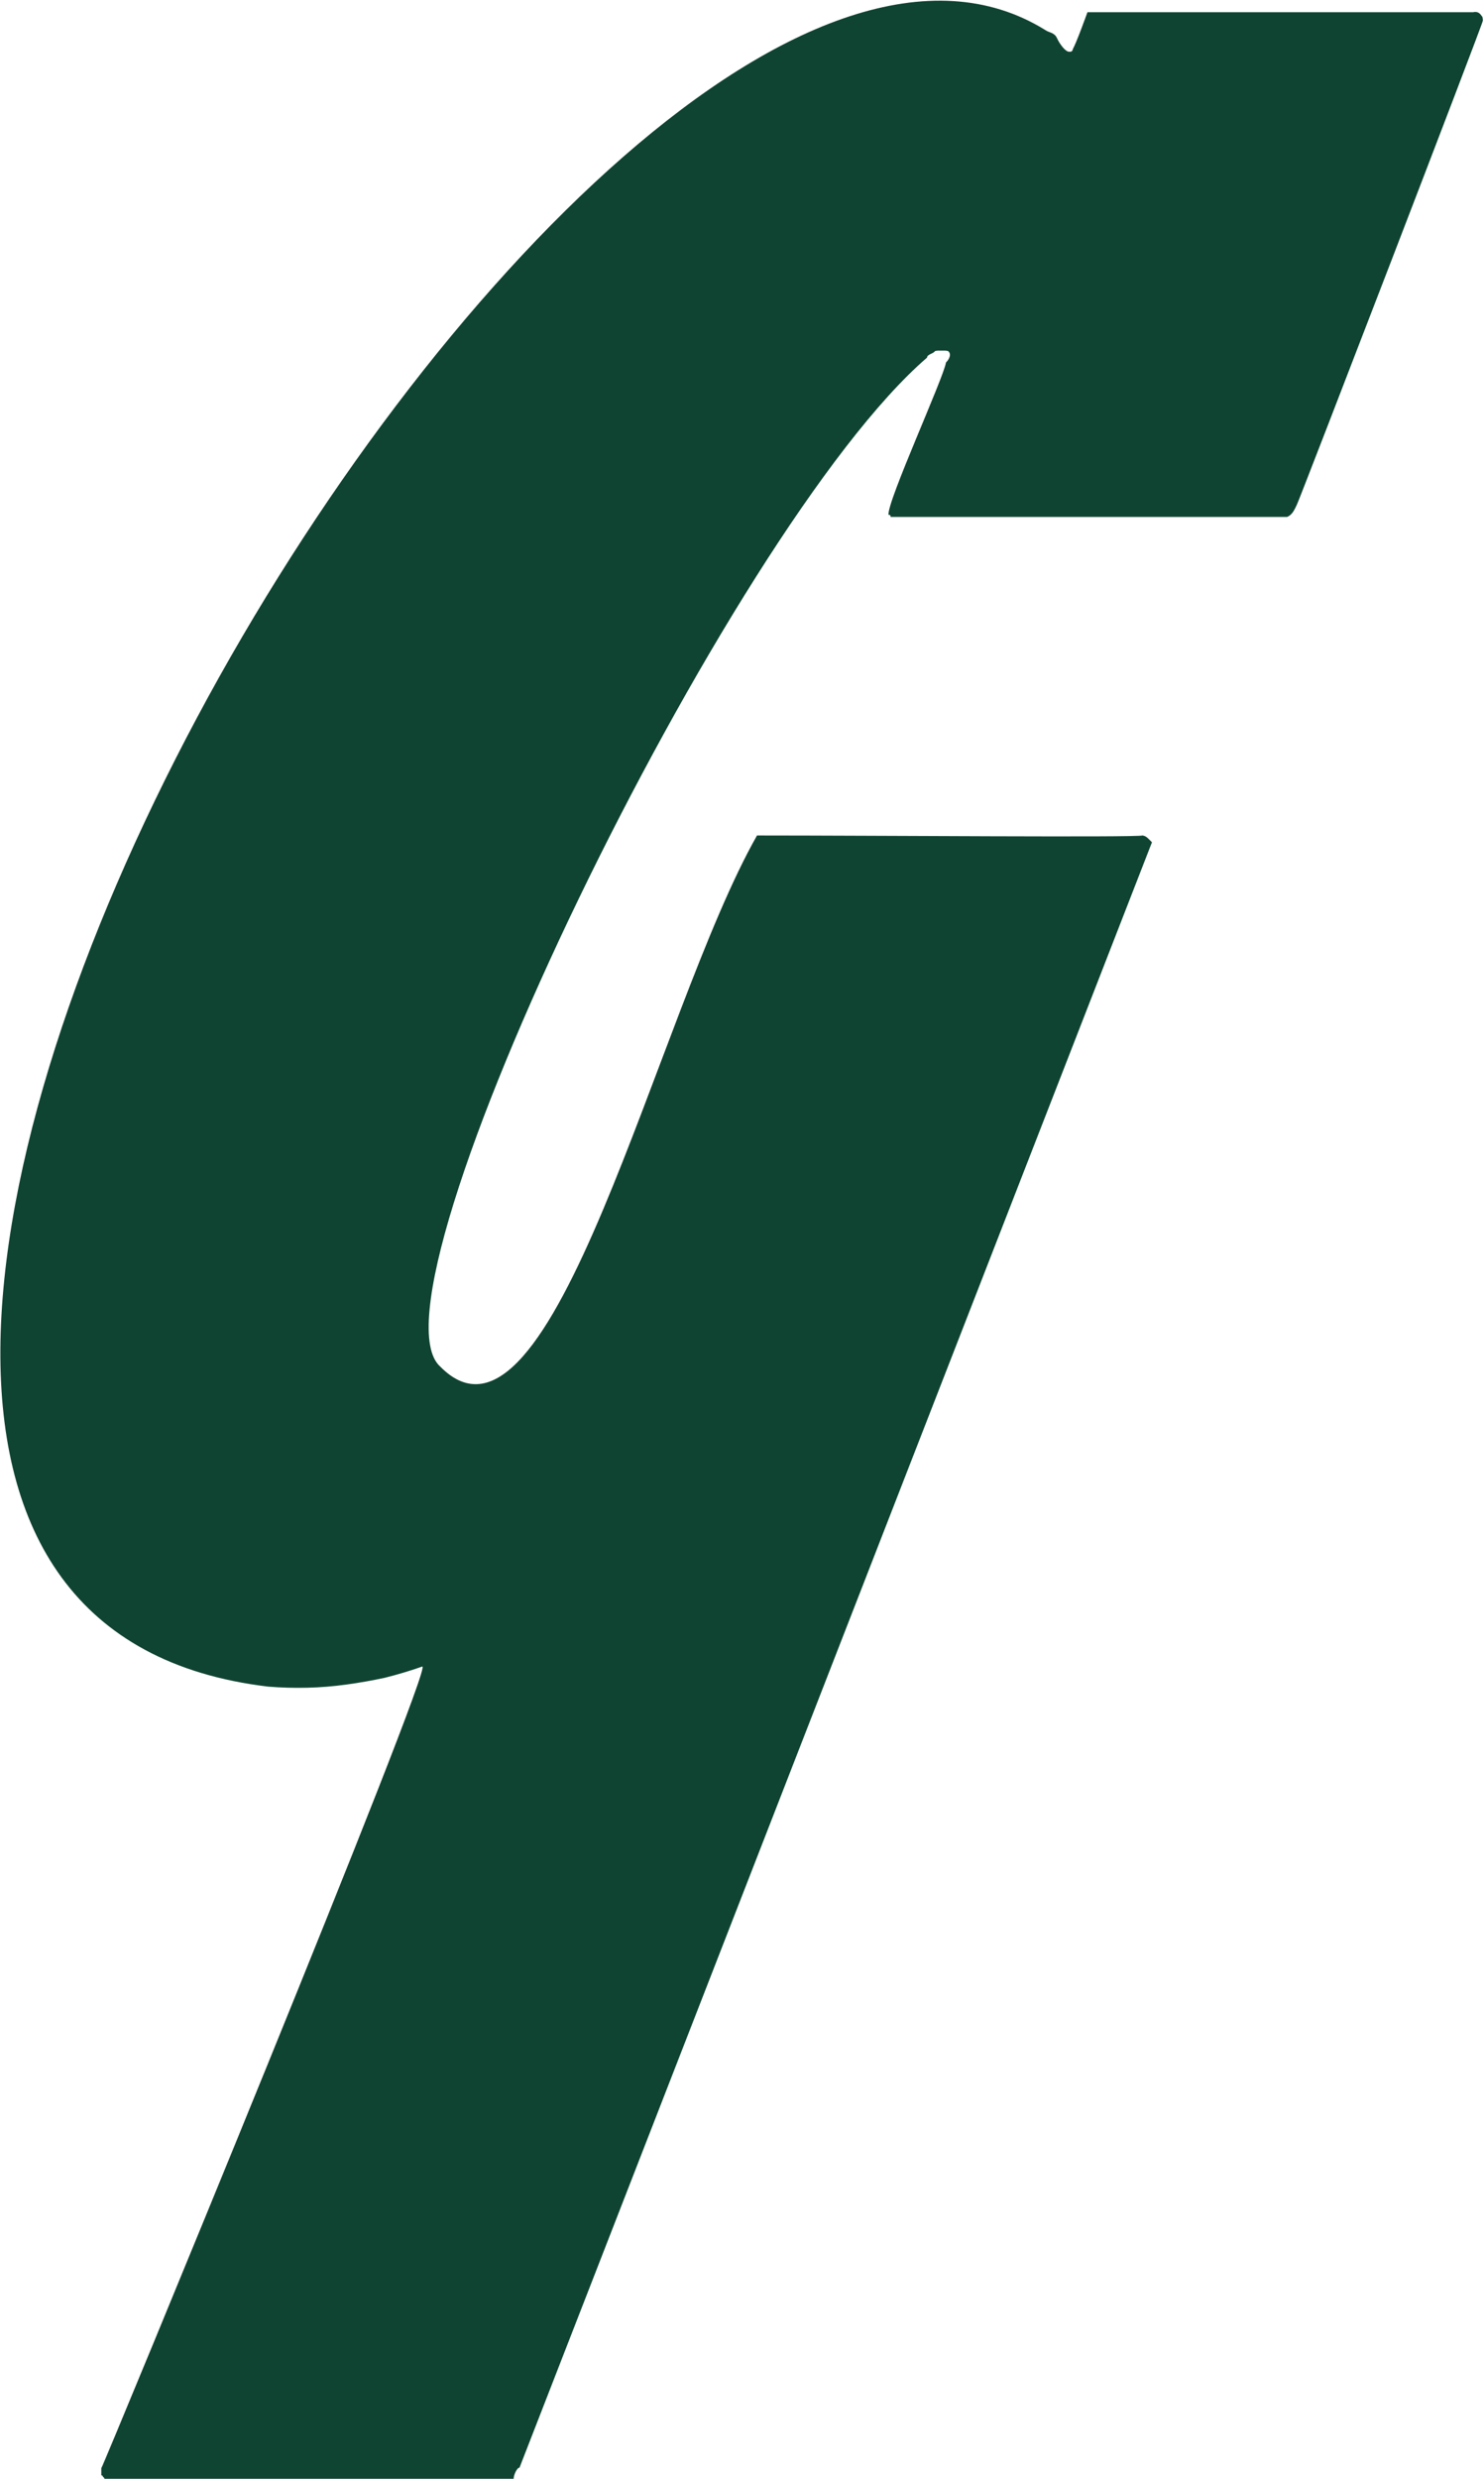
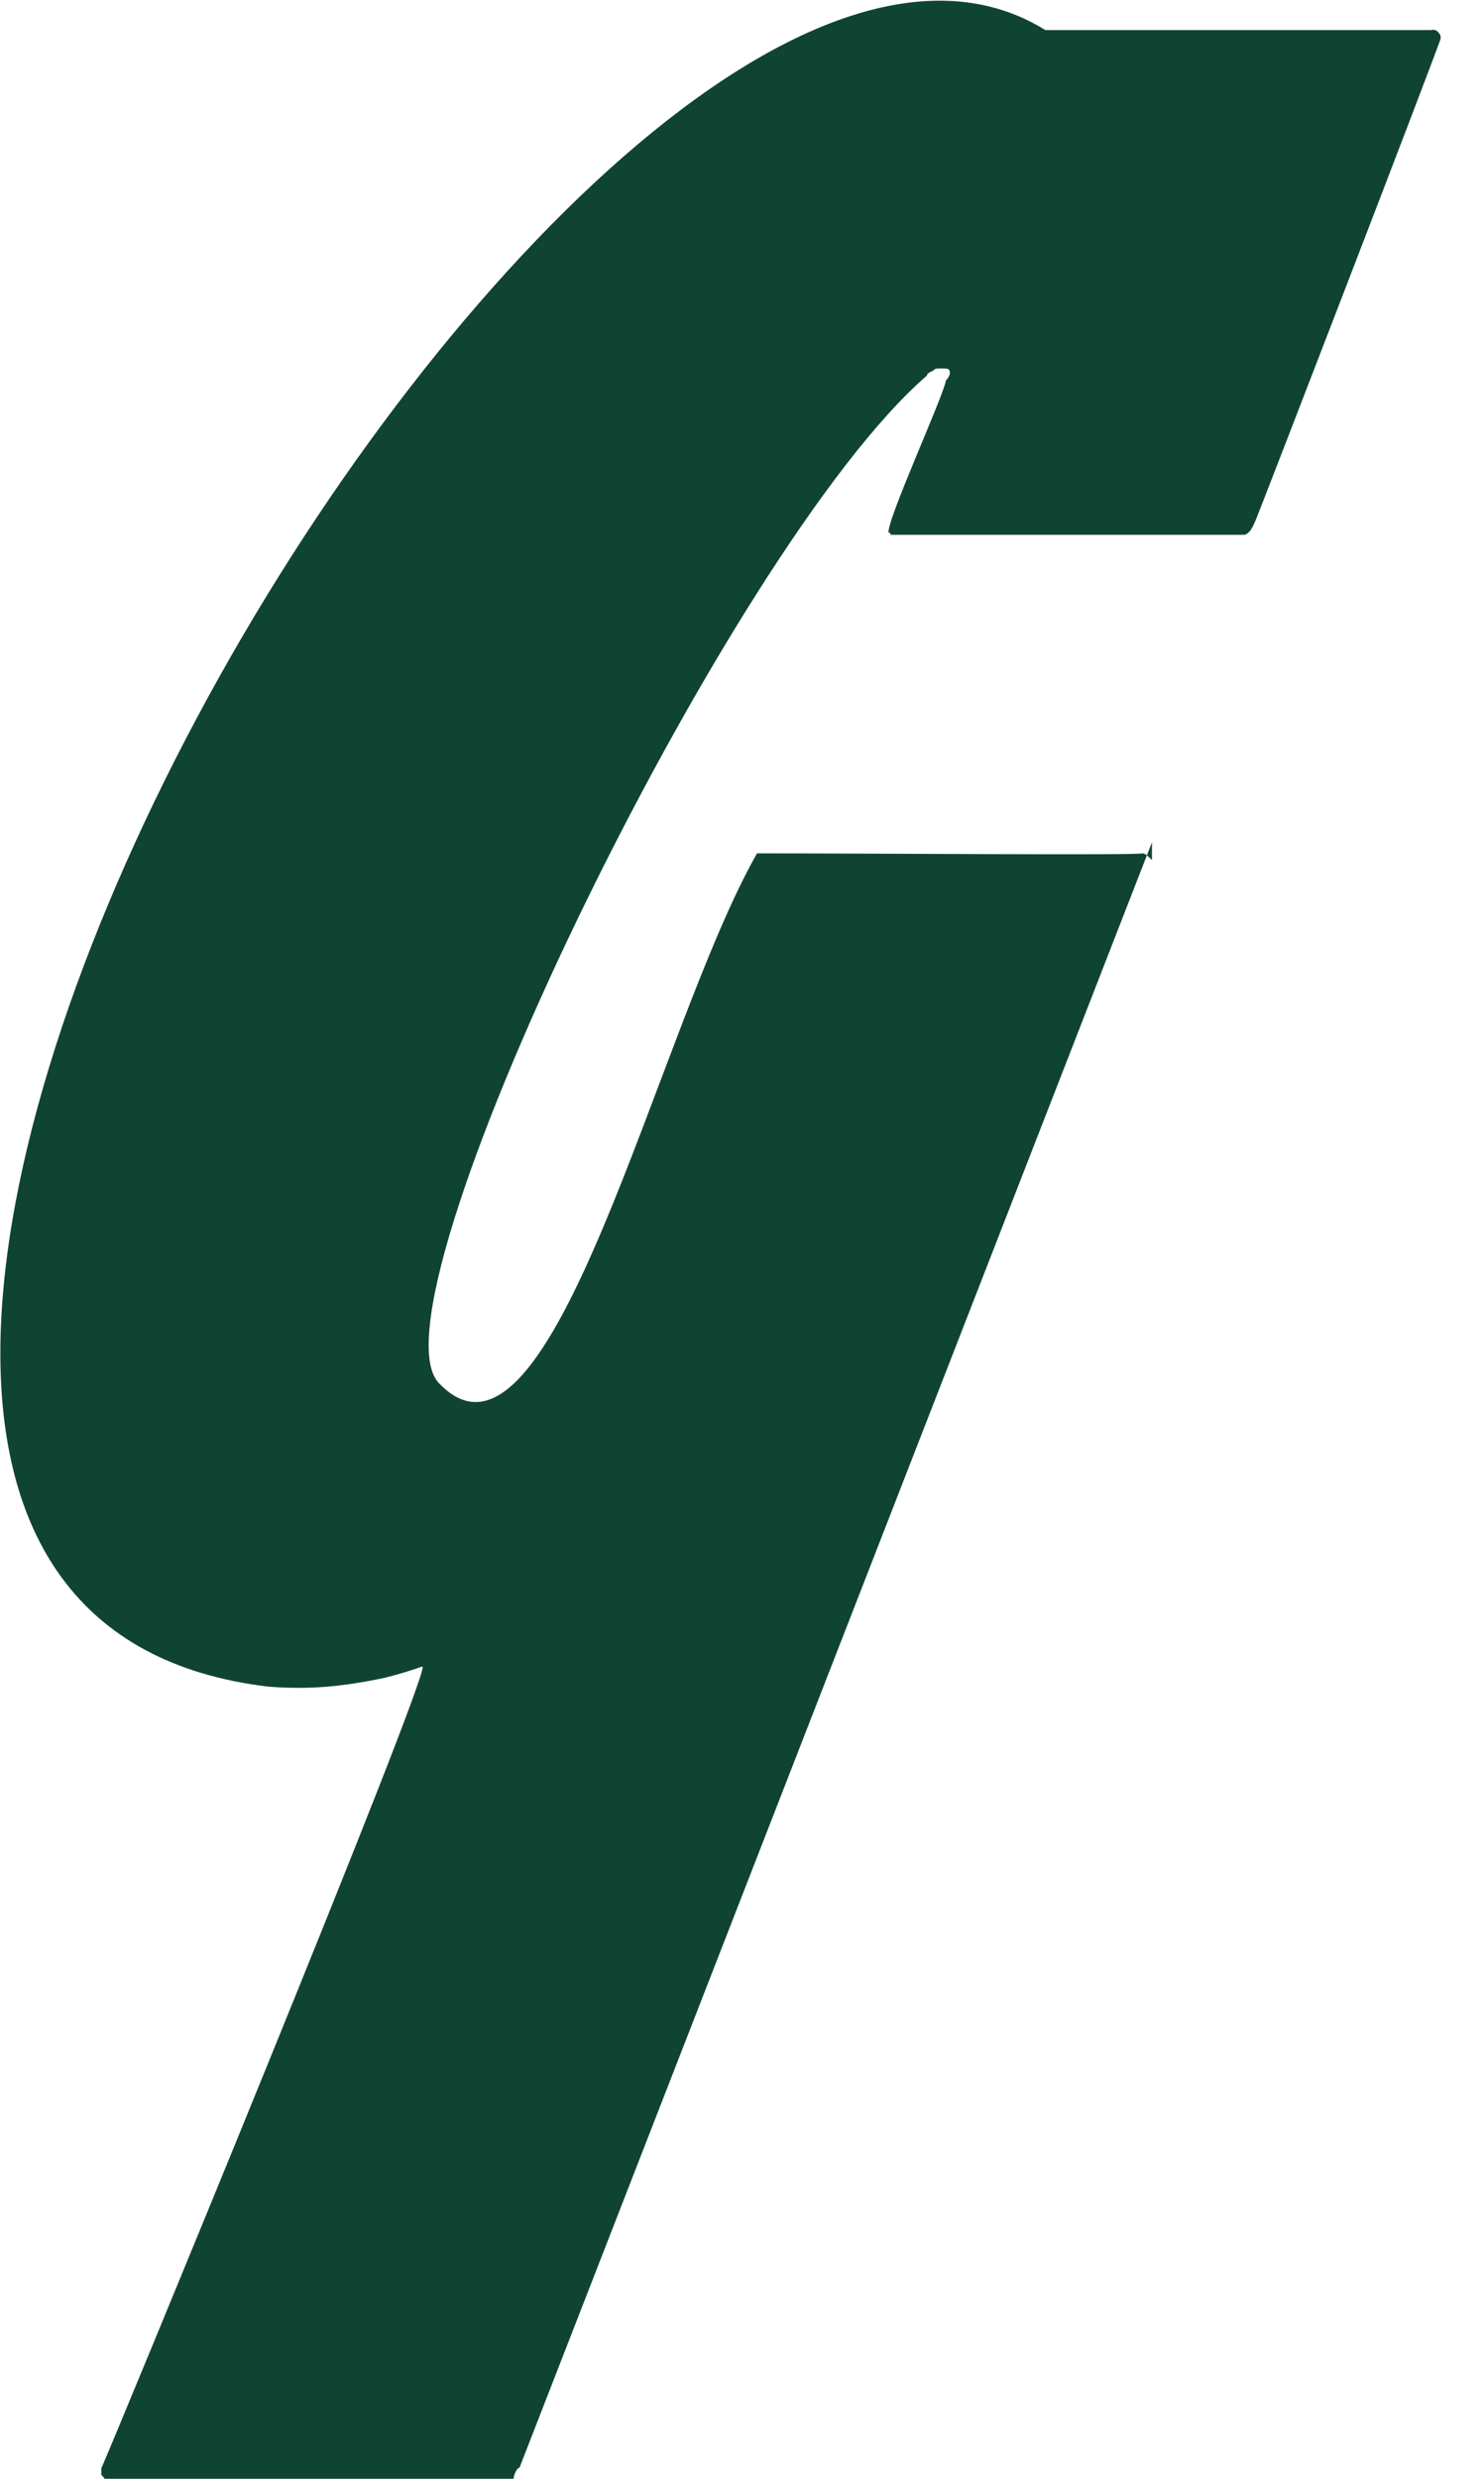
<svg xmlns="http://www.w3.org/2000/svg" version="1.2" viewBox="0 0 939 1568">
-   <path fill="#104432" fill-rule="evenodd" d="M728.9 532.8 328.7 1561c-1.3-.3-3.7 4.3-3.7 7H66.1q0-.3-.3-.7-.3-.3-.7-.6 0-.4-.3-.7-.3 0-.7-.3v-4.4c1-.6 211.2-509.7 203.1-507.1q-11.7 4.1-23.7 7.1-12 2.6-24.4 4.3-12.3 1.7-24.7 2-12.3.3-24.7-.7C-318 1008.8 373.1-159.7 661.4 19c2.3 1.7 5.7 1.4 7.4 5.1 1.6 3.6 5.3 8.6 7.6 8.6 2.4.4 2.4-1.6 2.4-1.6 2.3-4 8.3-20.7 9.3-23.4h244.2q1-.3 2.4 0 1 .3 2 1.3.6.7 1.3 1.7.3 1.3.3 2.3c0 2-115.9 302.7-117.6 306-1.6 3.4-3 6.7-6.3 8H563.5v-.6q0-.4-.3-.4 0-.3-.3-.3h-.7c-1-8.4 34.7-86.2 36.4-96.5 1.3-1 4-5.1 1.3-7.1q-1-.3-2-.3h-4.3q-1 0-2 .3c-1 1.7-5 2-5 4.1-125.6 108.2-359.8 592.5-308 638.3 70.8 71.8 137-224.5 200.4-336 74.2 0 240.2 1.3 243.9 0 2.3.3 3.3 1.6 6 4.3z" />
+   <path fill="#104432" fill-rule="evenodd" d="M728.9 532.8 328.7 1561c-1.3-.3-3.7 4.3-3.7 7H66.1q0-.3-.3-.7-.3-.3-.7-.6 0-.4-.3-.7-.3 0-.7-.3v-4.4c1-.6 211.2-509.7 203.1-507.1q-11.7 4.1-23.7 7.1-12 2.6-24.4 4.3-12.3 1.7-24.7 2-12.3.3-24.7-.7C-318 1008.8 373.1-159.7 661.4 19h244.2q1-.3 2.4 0 1 .3 2 1.3.6.7 1.3 1.7.3 1.3.3 2.3c0 2-115.9 302.7-117.6 306-1.6 3.4-3 6.7-6.3 8H563.5v-.6q0-.4-.3-.4 0-.3-.3-.3h-.7c-1-8.4 34.7-86.2 36.4-96.5 1.3-1 4-5.1 1.3-7.1q-1-.3-2-.3h-4.3q-1 0-2 .3c-1 1.7-5 2-5 4.1-125.6 108.2-359.8 592.5-308 638.3 70.8 71.8 137-224.5 200.4-336 74.2 0 240.2 1.3 243.9 0 2.3.3 3.3 1.6 6 4.3z" />
</svg>